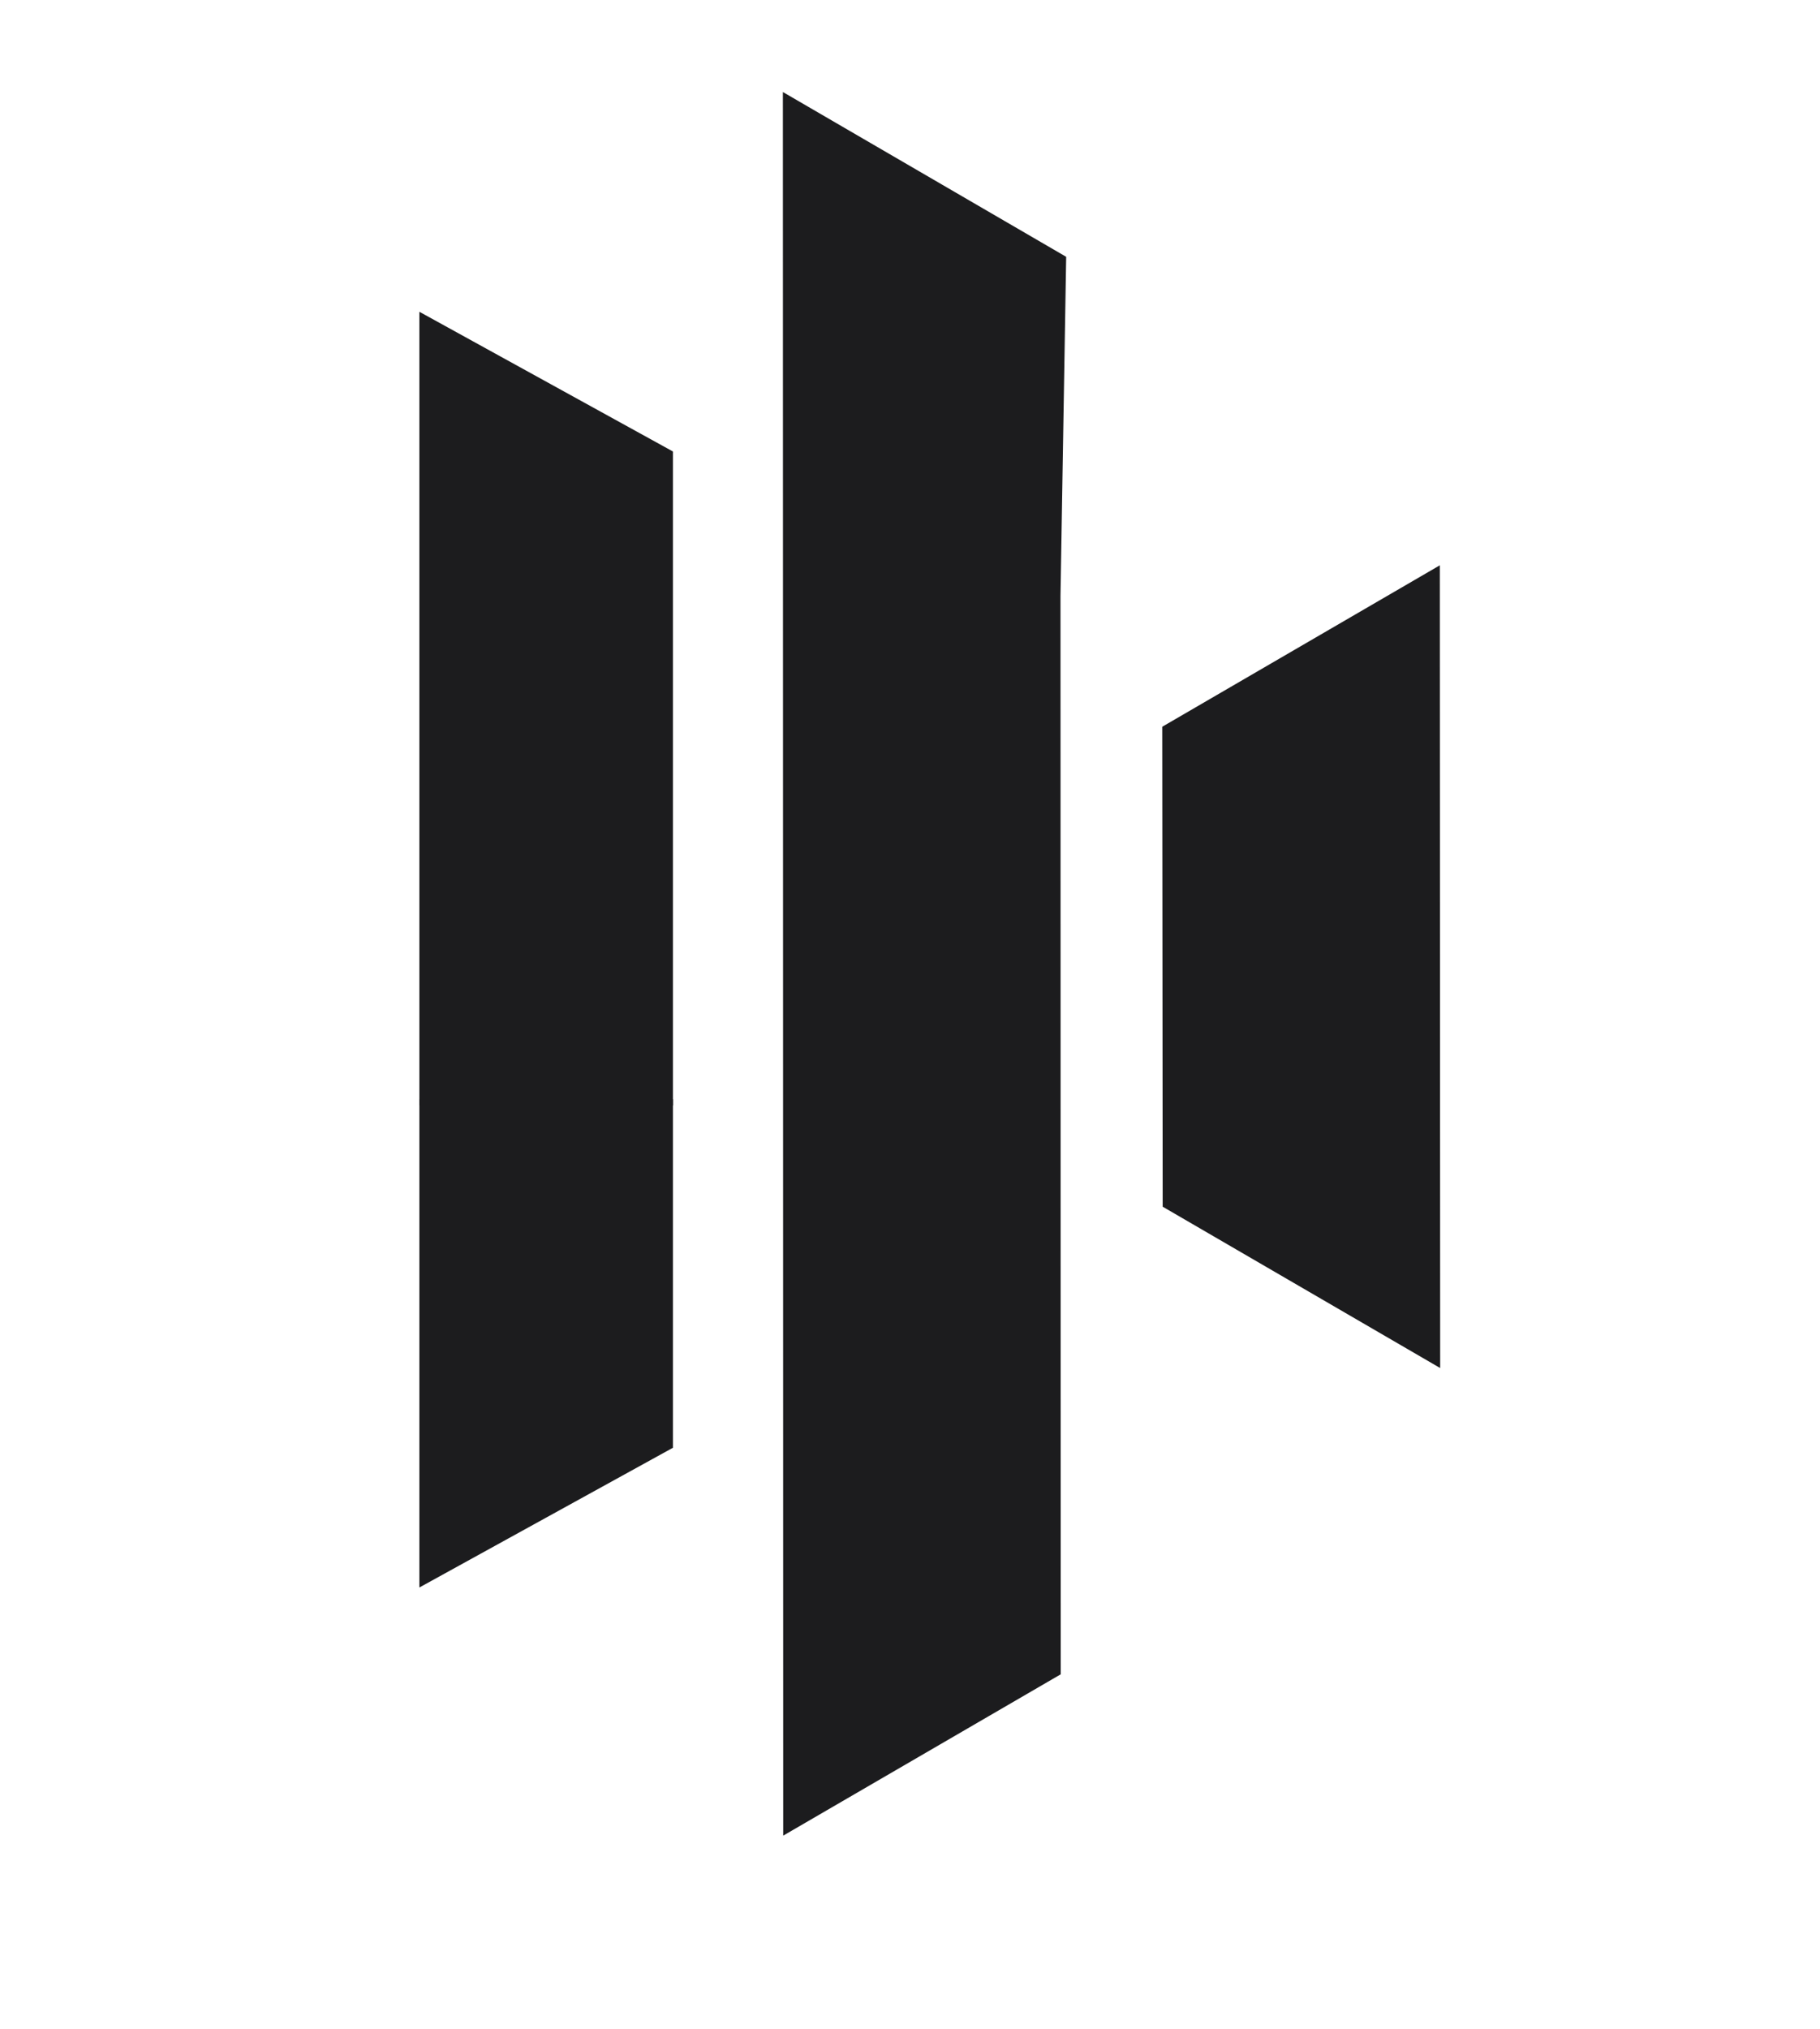
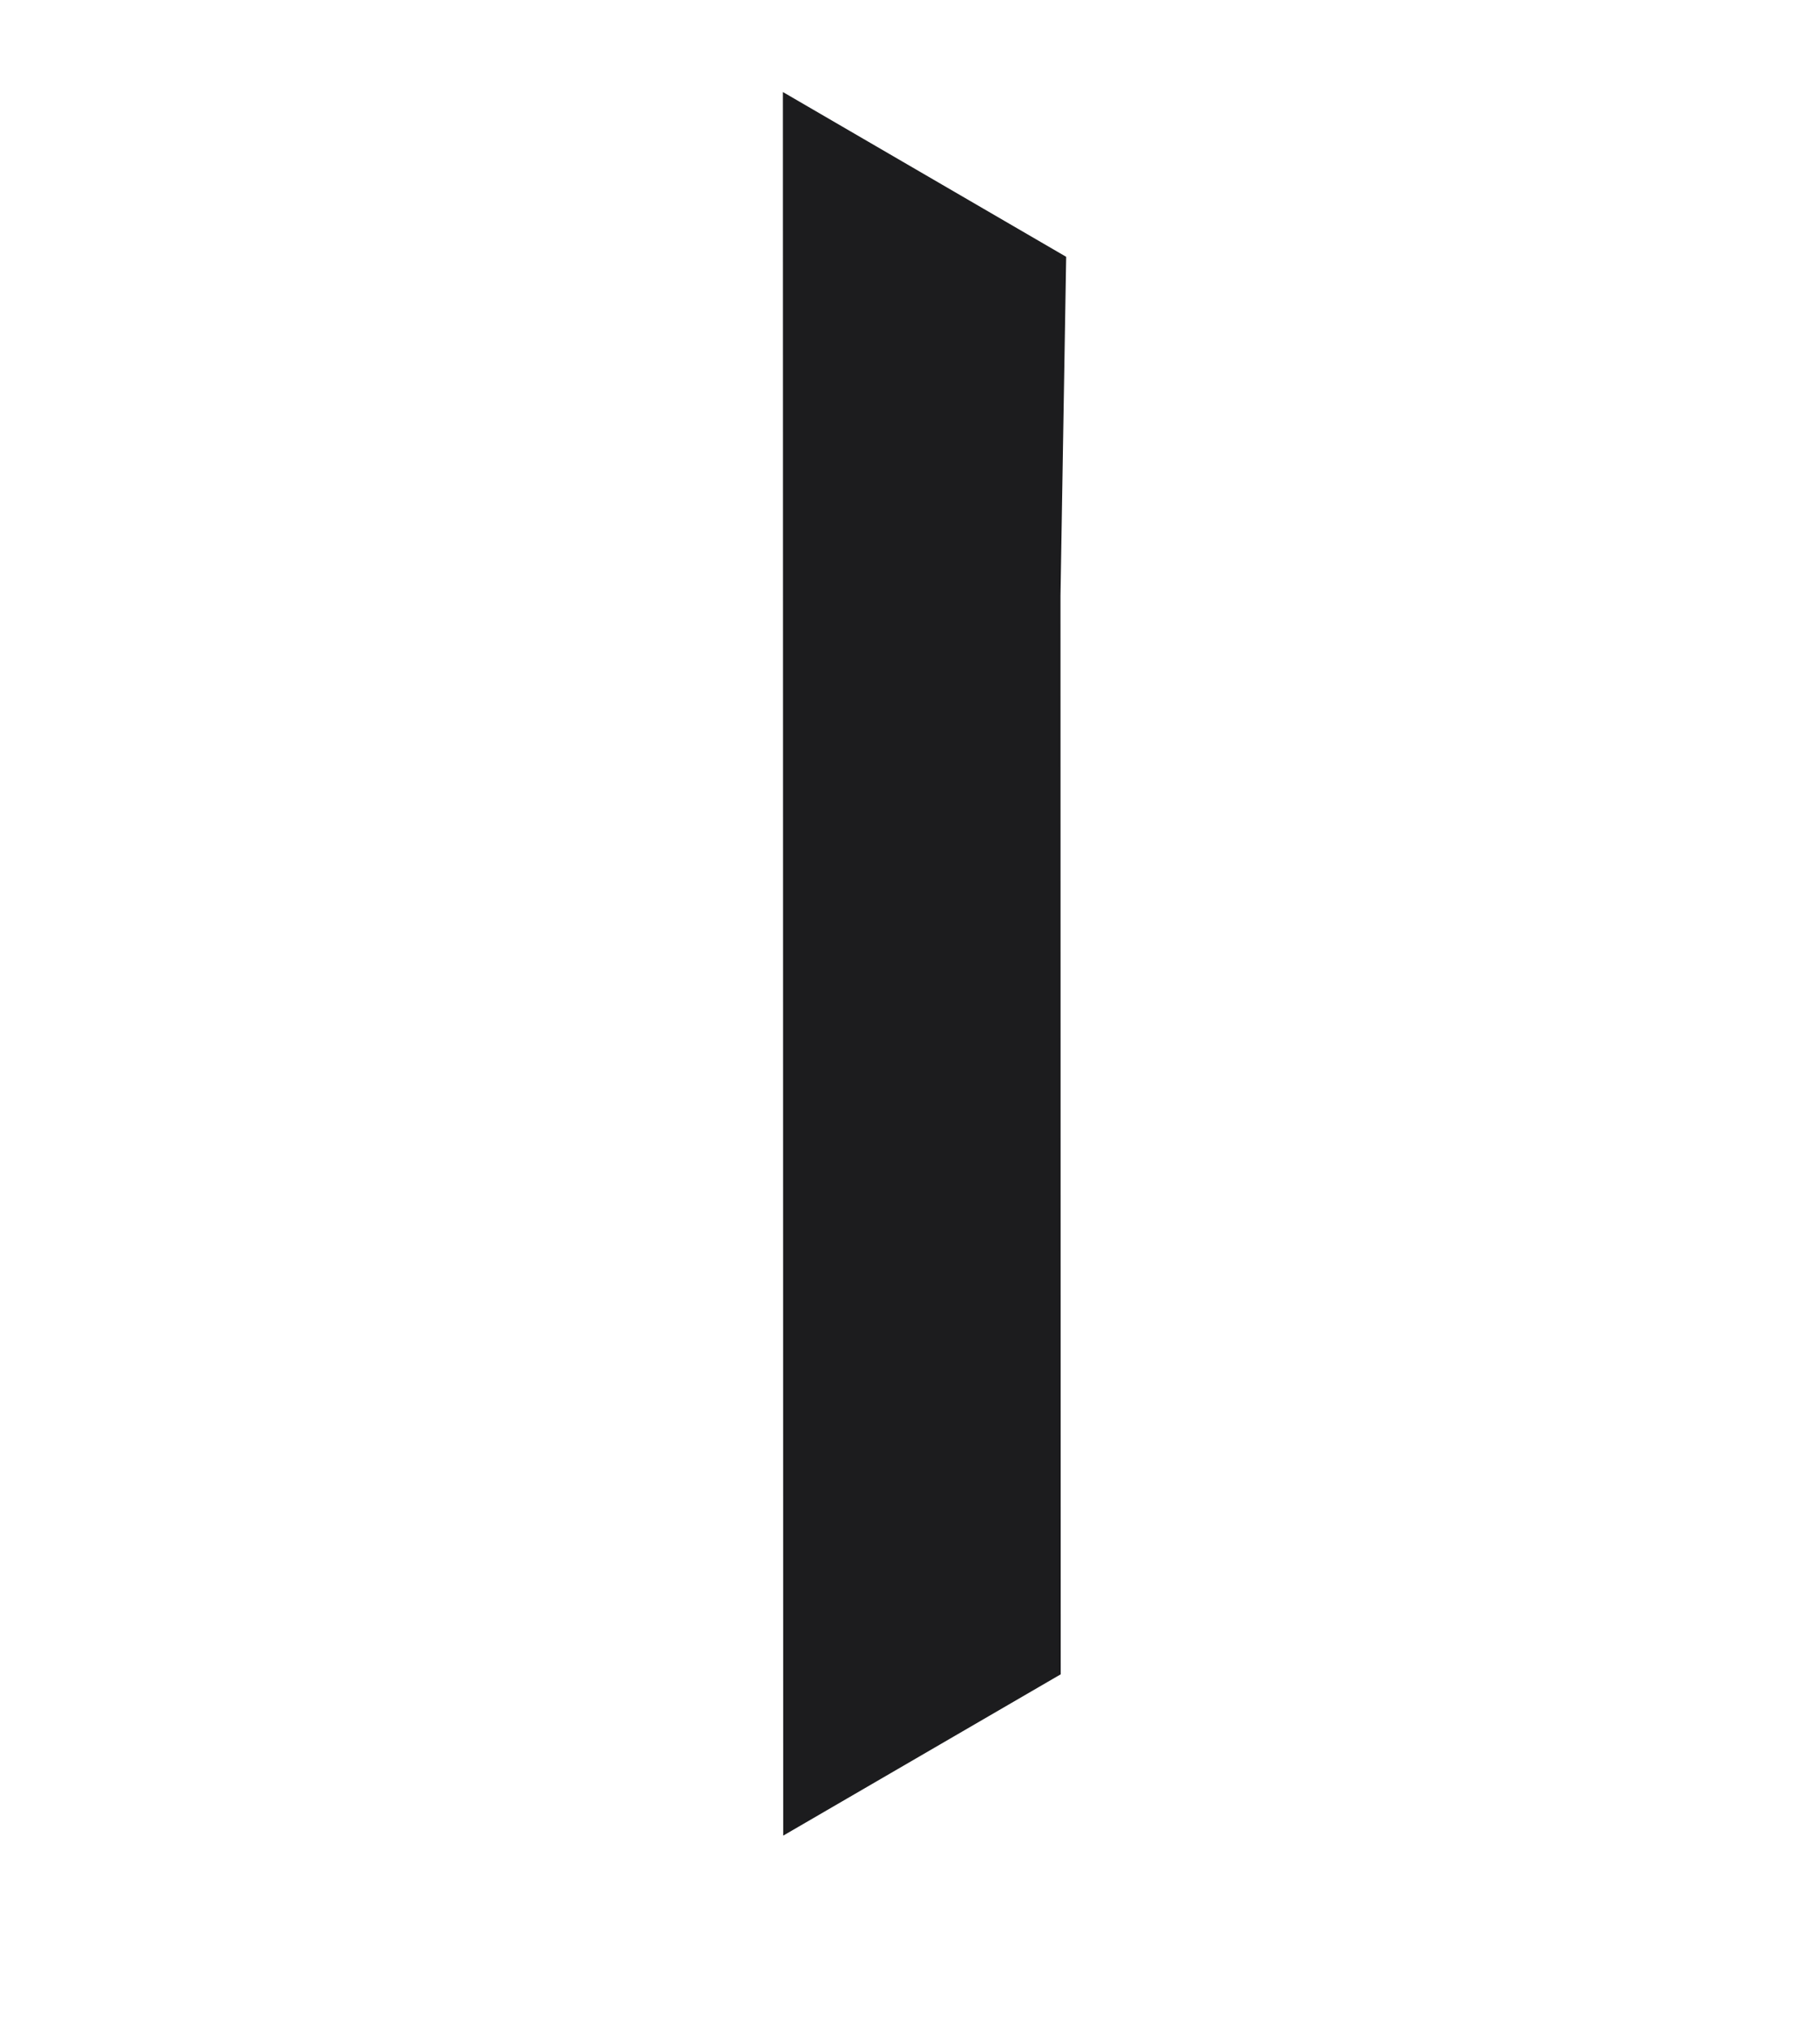
<svg xmlns="http://www.w3.org/2000/svg" width="96" height="107" viewBox="0 0 96 107" fill="none">
  <path d="M56.238 13.541L41.295 4.852L41.312 96.787L55.95 88.281L55.946 71.261L55.938 31.415L56.238 13.541Z" fill="#1C1C1E" />
-   <path d="M61.305 38.319L61.328 63.625L75.965 72.132L75.946 29.807L61.305 38.319Z" fill="#1C1C1E" />
-   <path d="M35.496 76.335L35.496 57.952L22.121 57.952L22.121 83.703" fill="#1C1C1E" />
-   <path d="M35.496 23.806L35.496 58.295L22.121 58.295L22.121 16.439" fill="#1C1C1E" />
</svg>